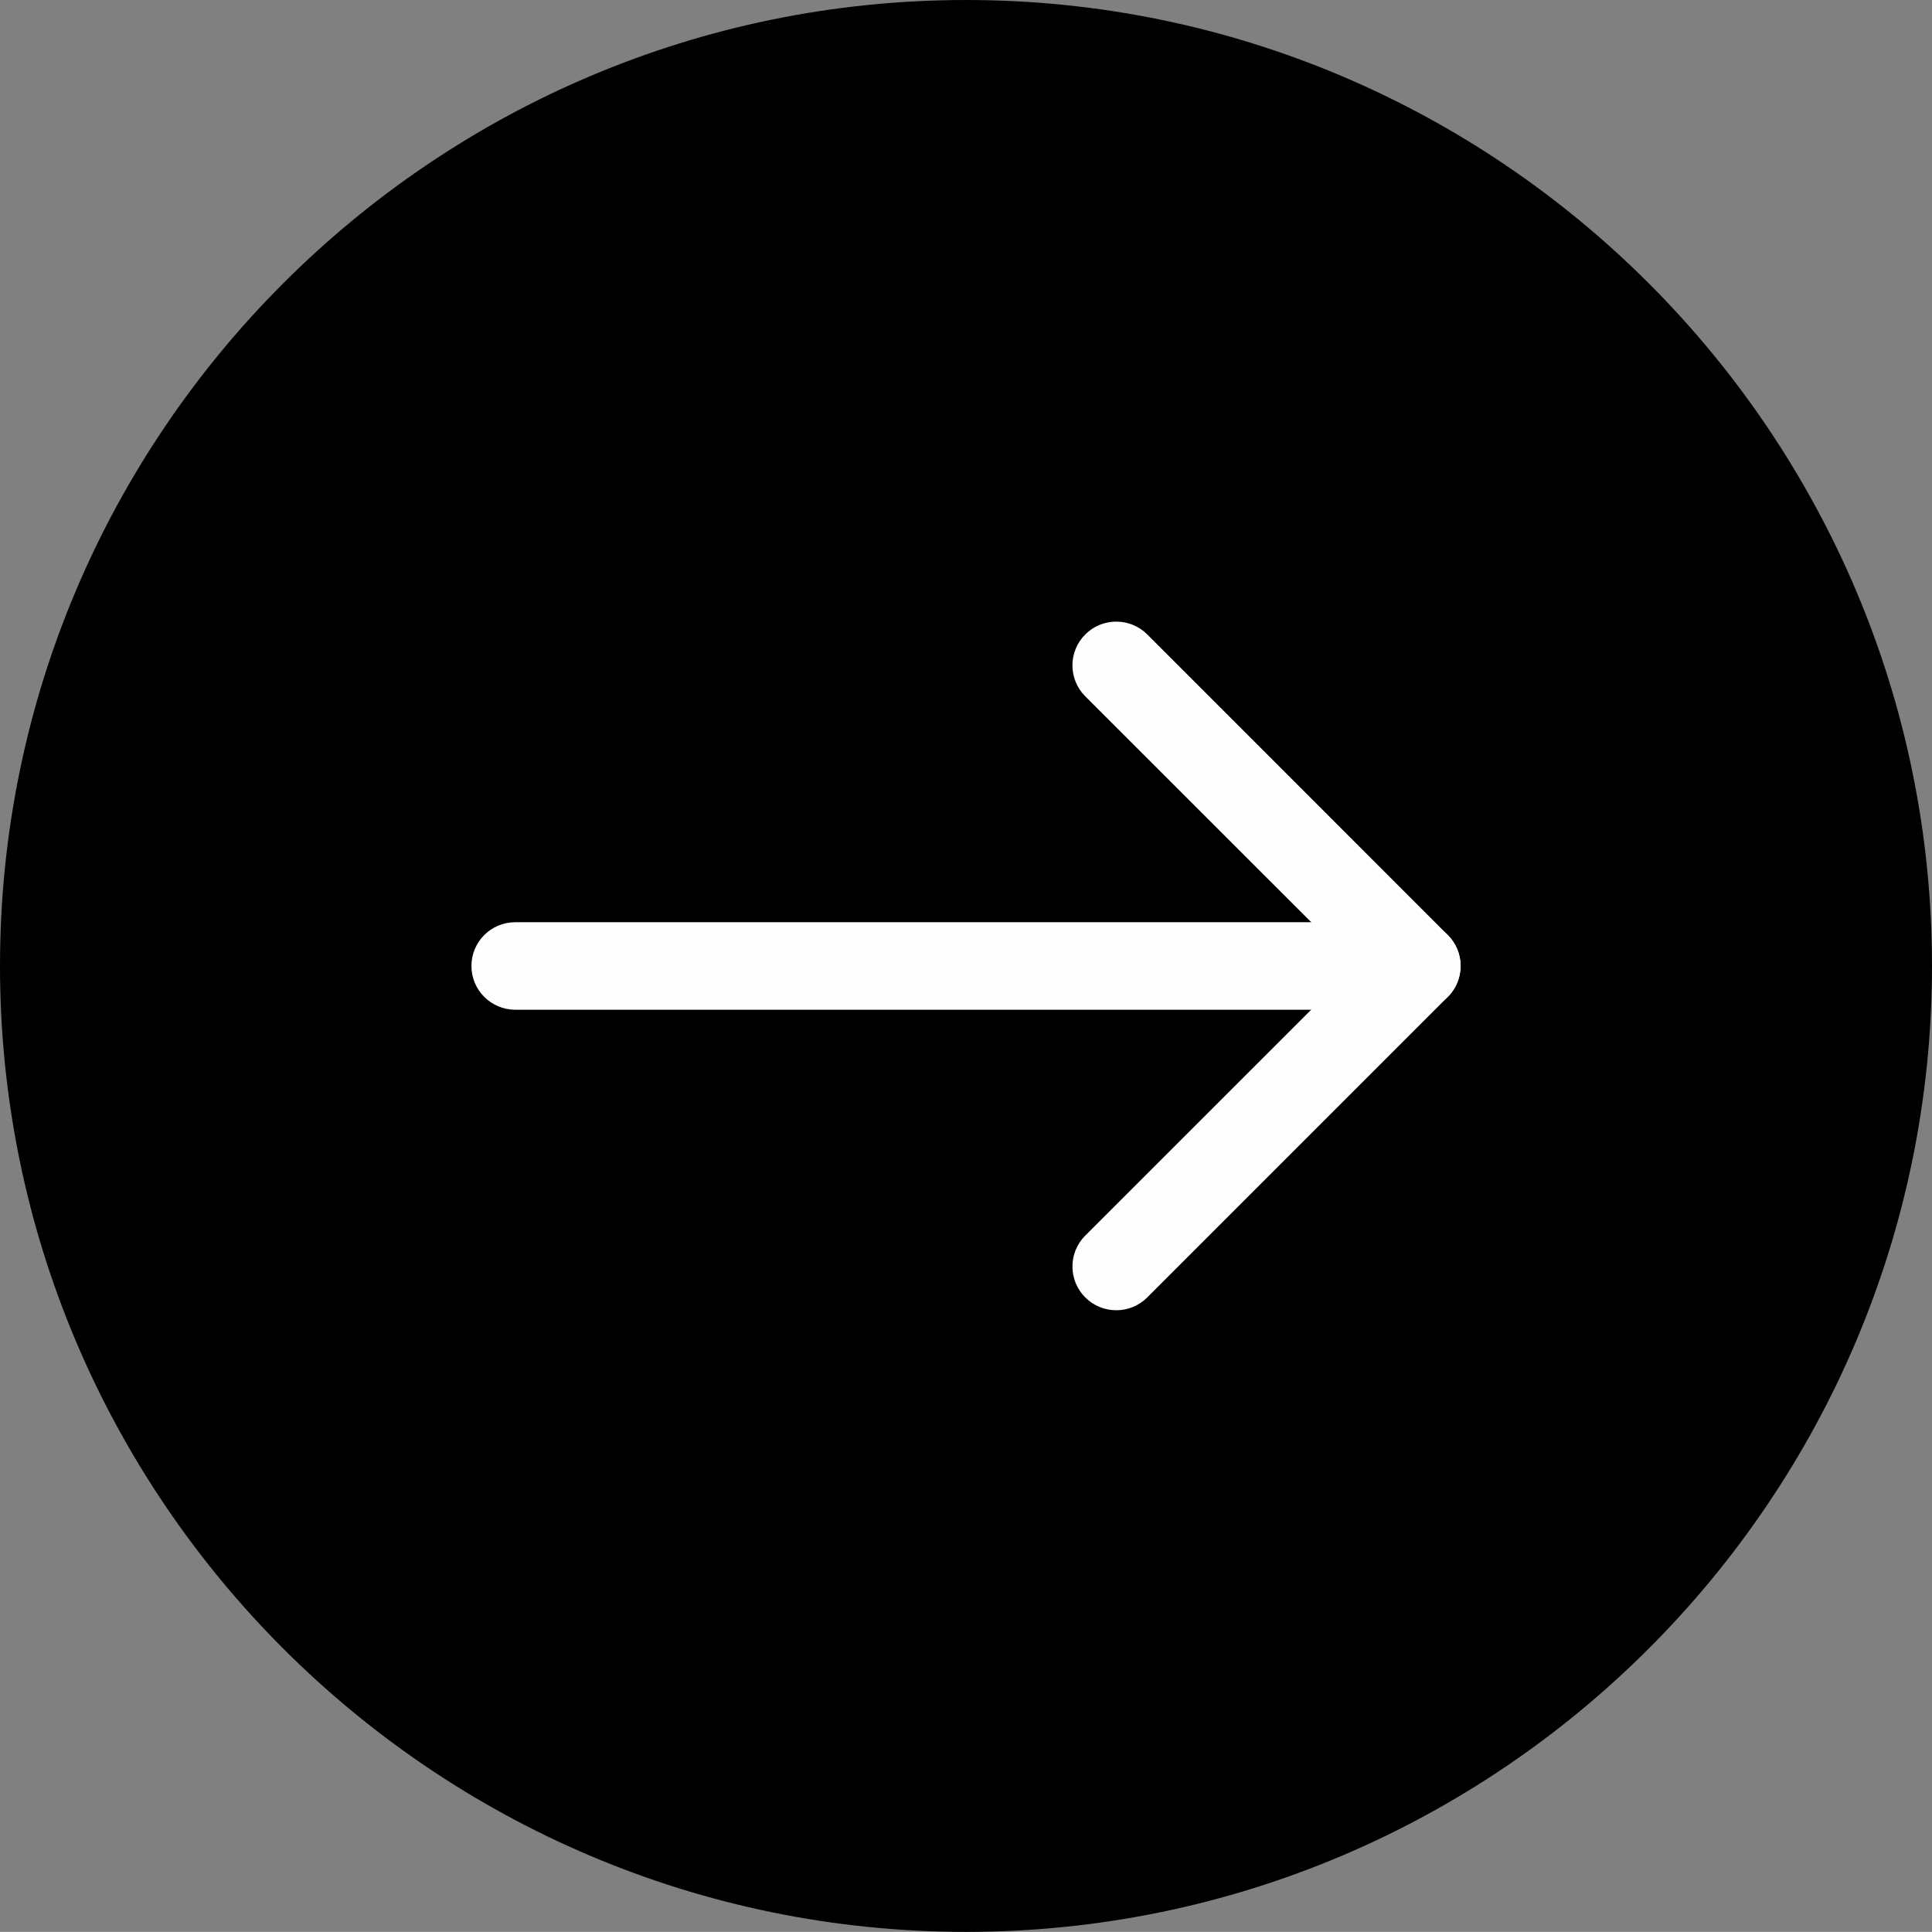
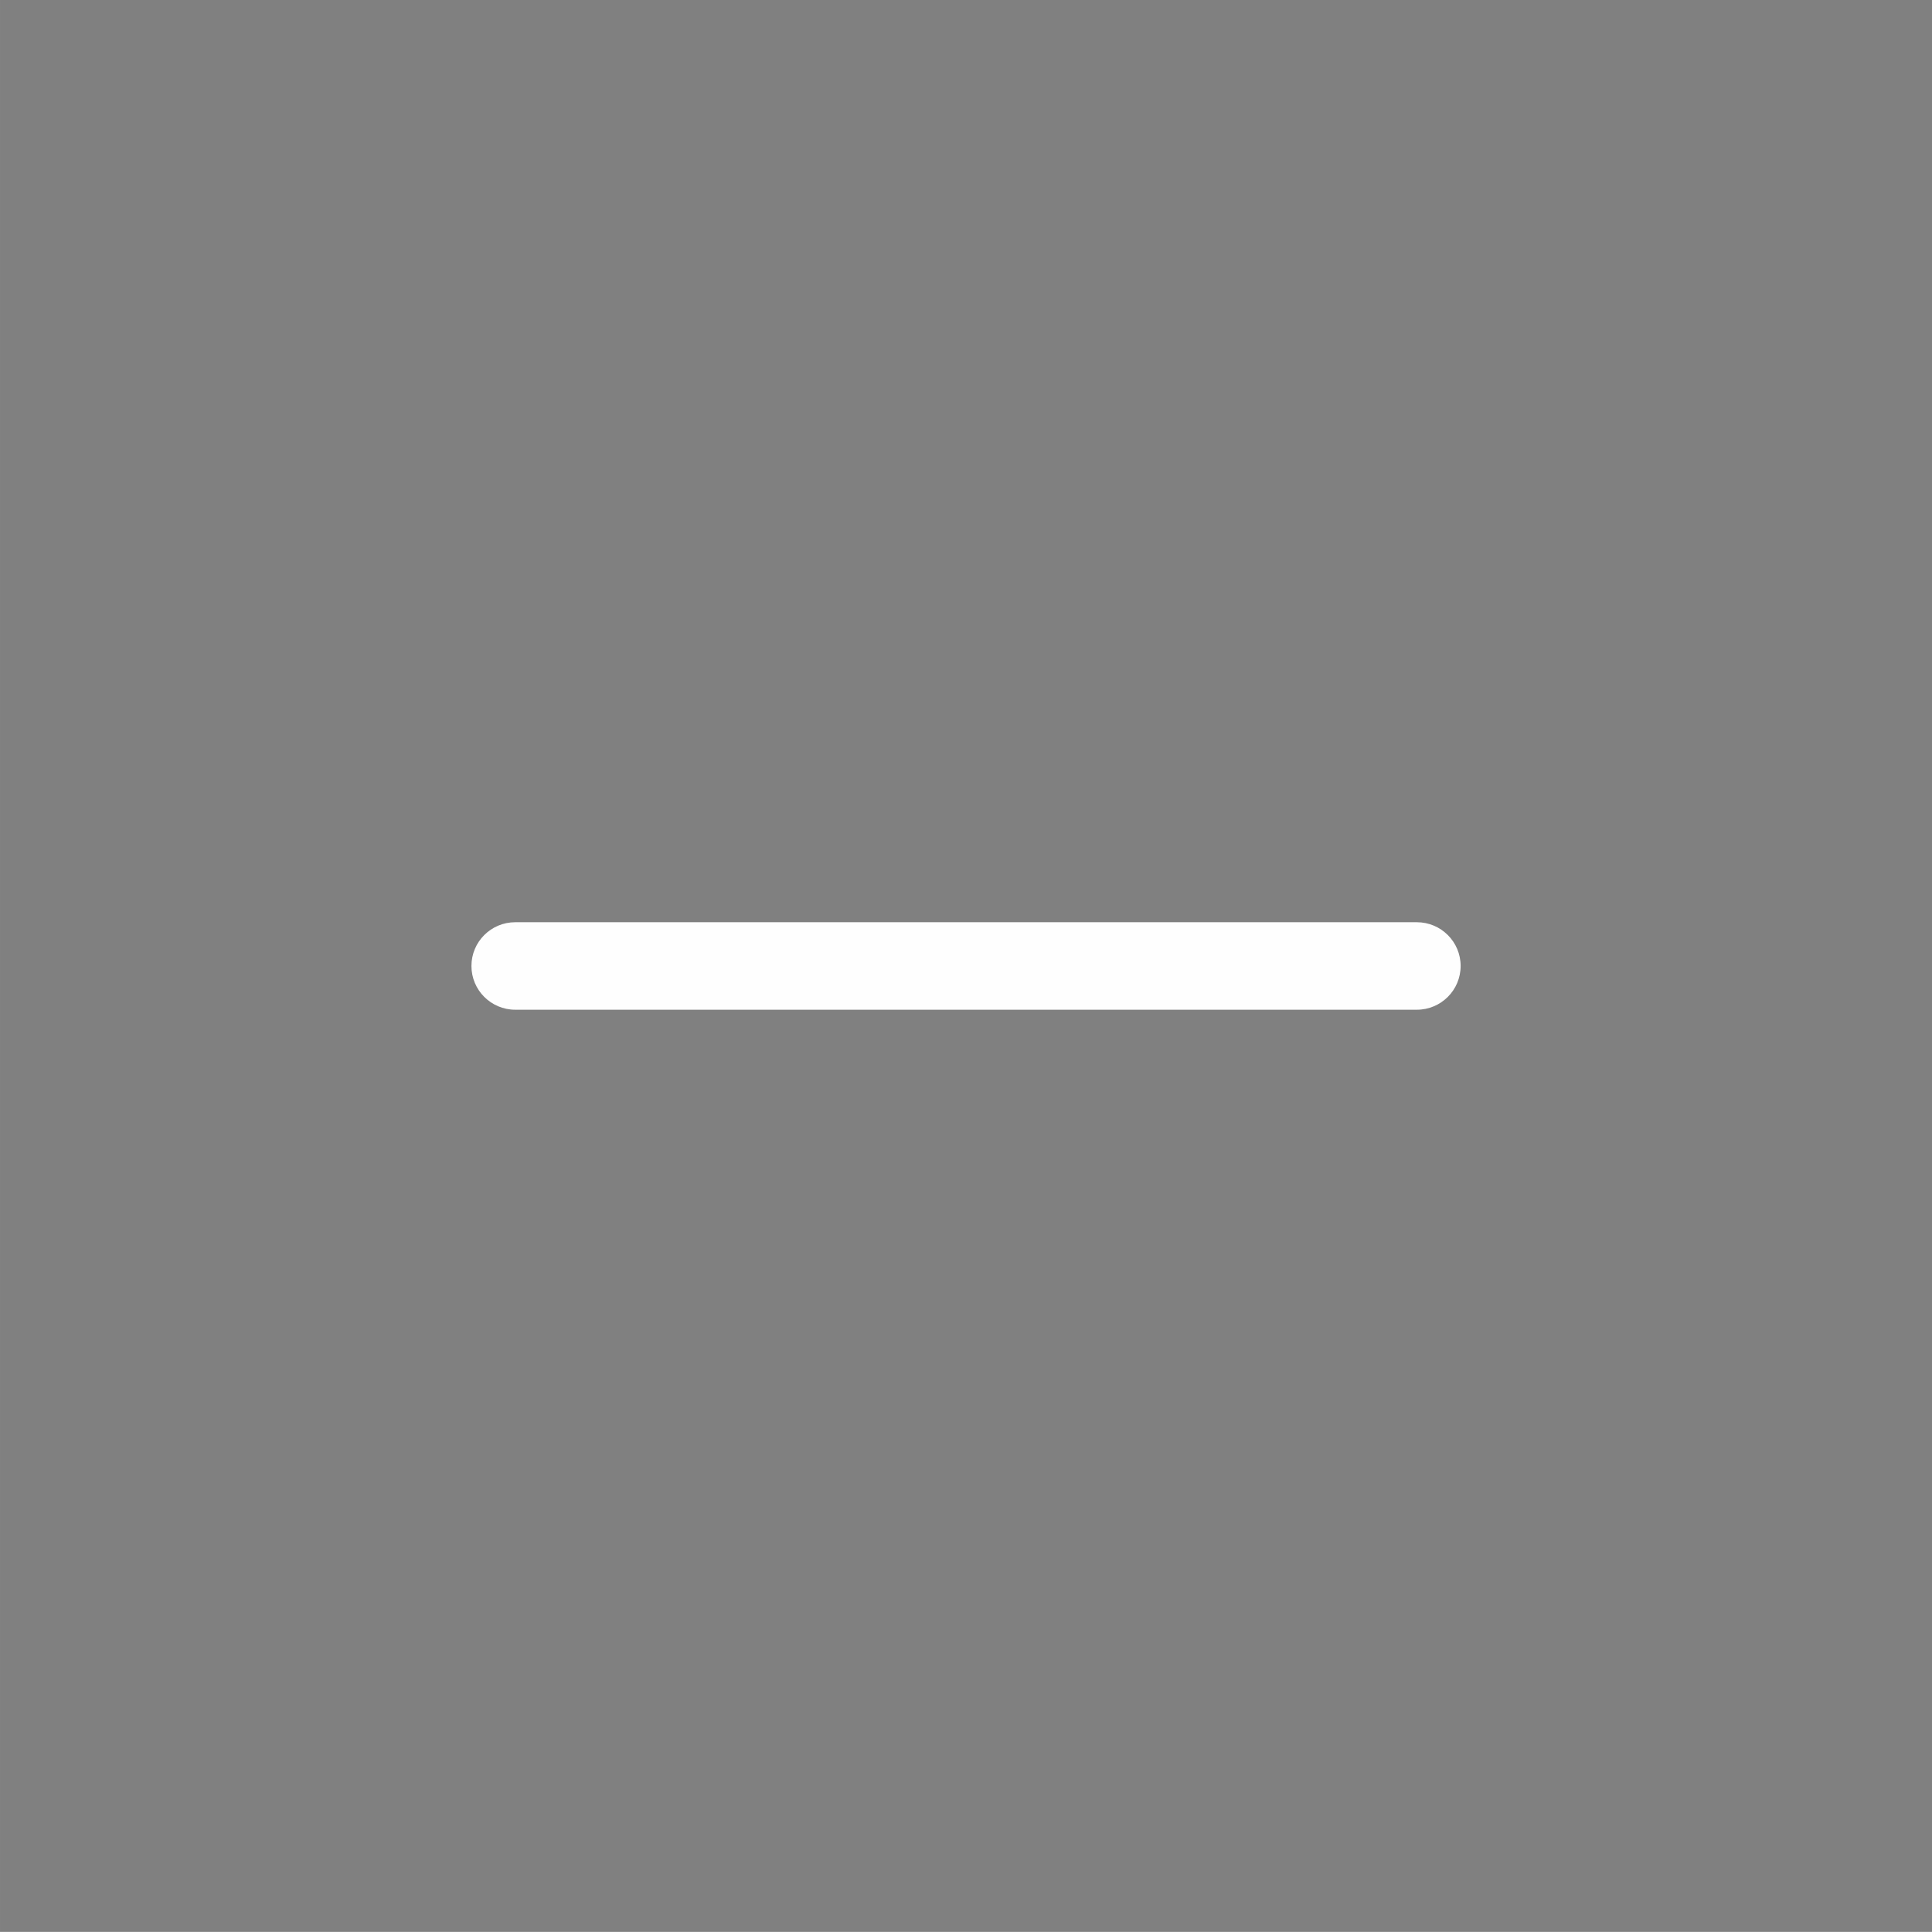
<svg xmlns="http://www.w3.org/2000/svg" xml:space="preserve" width="64.835mm" height="64.831mm" style="shape-rendering:geometricPrecision; text-rendering:geometricPrecision; image-rendering:optimizeQuality; fill-rule:evenodd; clip-rule:evenodd" viewBox="0 0 527.92 527.89">
  <rect x="0" y="0" width="527.92" height="527.89" fill="#808080" stroke="none" />
  <defs>
    <style type="text/css">  .fil1 {fill:#FEFEFE} .fil0 {fill:black}  </style>
  </defs>
  <g id="Слой_x0020_1">
    <g id="_1908178122560">
-       <circle class="fil0" cx="263.96" cy="263.95" r="250.37" />
      <g>
-         <path class="fil0" d="M263.99 527.89c145.51,0 263.93,-118.44 263.93,-263.95 0,-145.51 -118.43,-263.94 -263.93,-263.94 -145.55,0 -263.99,118.39 -263.99,263.94 0,145.56 118.43,263.95 263.99,263.95zm0 -503.97c132.34,0 239.99,107.69 239.99,240.02 0,132.33 -107.65,240.03 -239.99,240.03 -132.36,0 -240.06,-107.67 -240.06,-240.03 0,-132.36 107.71,-240.02 240.06,-240.02z" />
-       </g>
+         </g>
      <g>
-         <path class="fil1" d="M305.04 358.03c3.18,0 6.2,-1.26 8.45,-3.51l82.11 -82.12c4.67,-4.67 4.67,-12.24 0,-16.91l-82.11 -82.13c-4.67,-4.67 -12.27,-4.67 -16.94,-0 -4.67,4.67 -4.68,12.24 -0,16.91l73.7 73.67 -73.7 73.68c-4.66,4.66 -4.68,12.23 -0.01,16.89 2.28,2.28 5.28,3.52 8.51,3.52z" />
-       </g>
+         </g>
      <g>
        <path class="fil1" d="M387.15 275.91c6.61,0 11.97,-5.35 11.97,-11.96 0,-6.61 -5.37,-11.95 -11.97,-11.95l-246.36 0c-6.61,0 -11.97,5.35 -11.97,11.95 0,6.61 5.36,11.96 11.97,11.96l246.36 0z" />
      </g>
    </g>
  </g>
</svg>